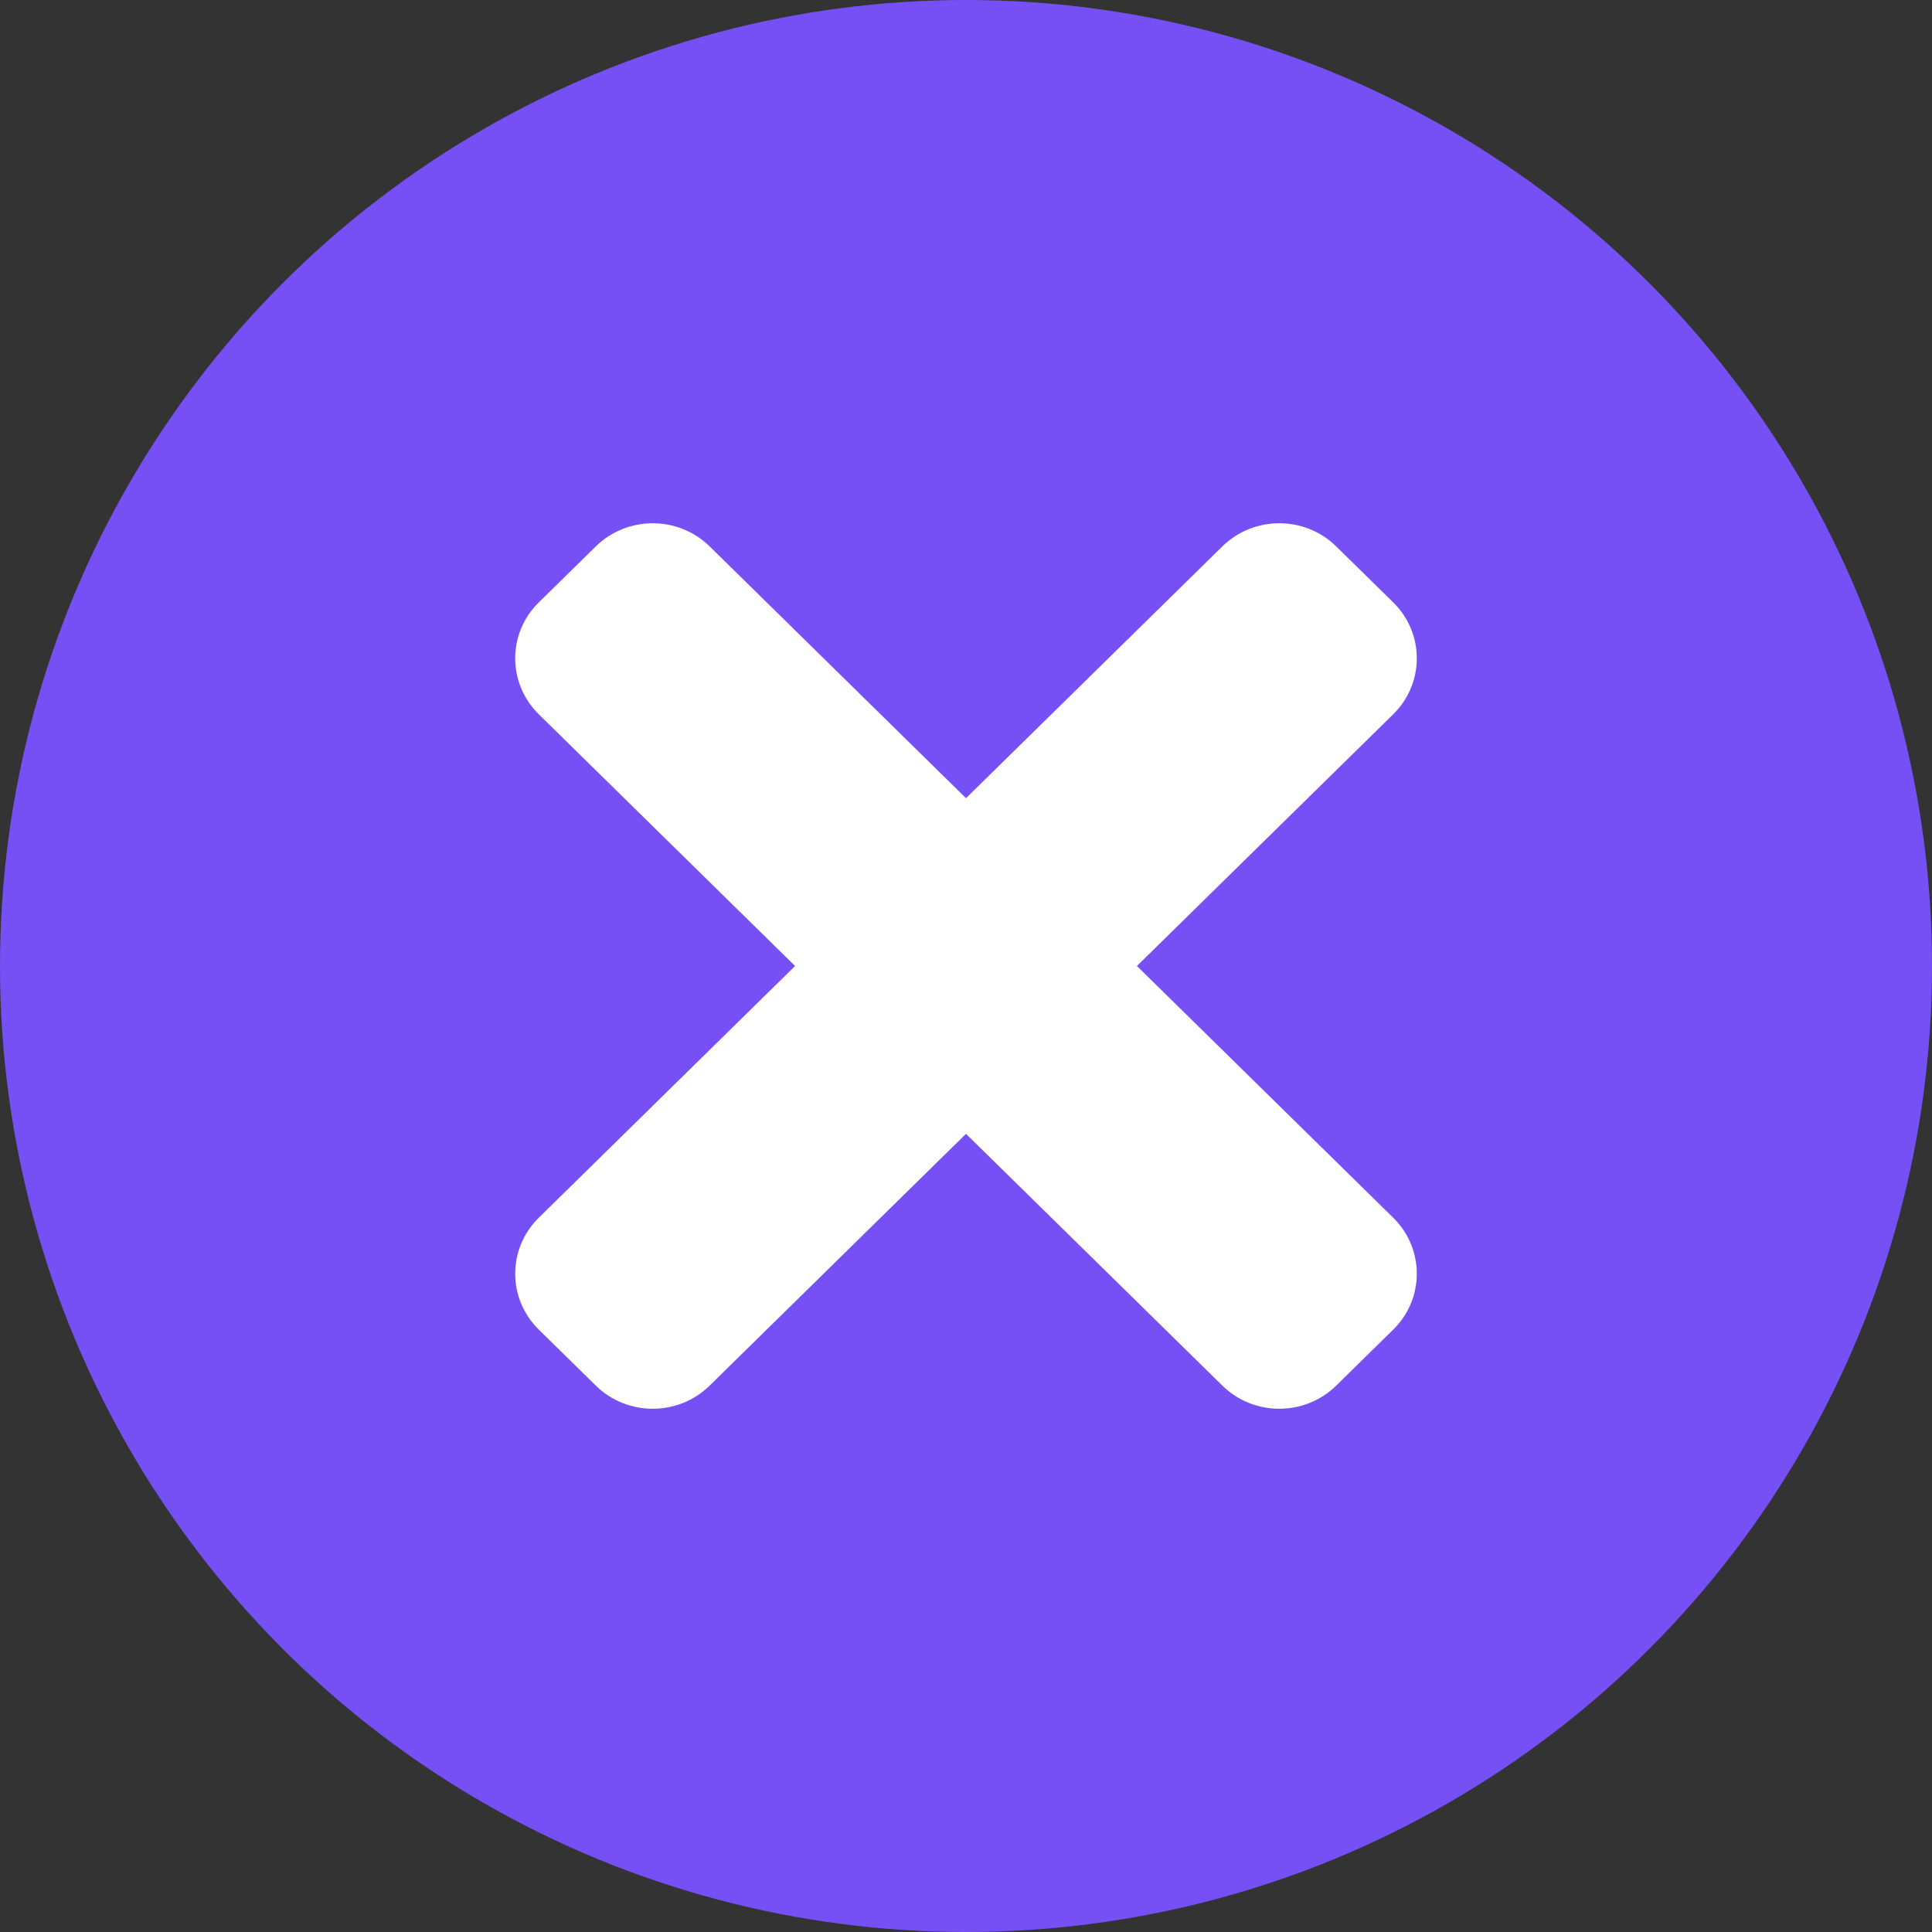
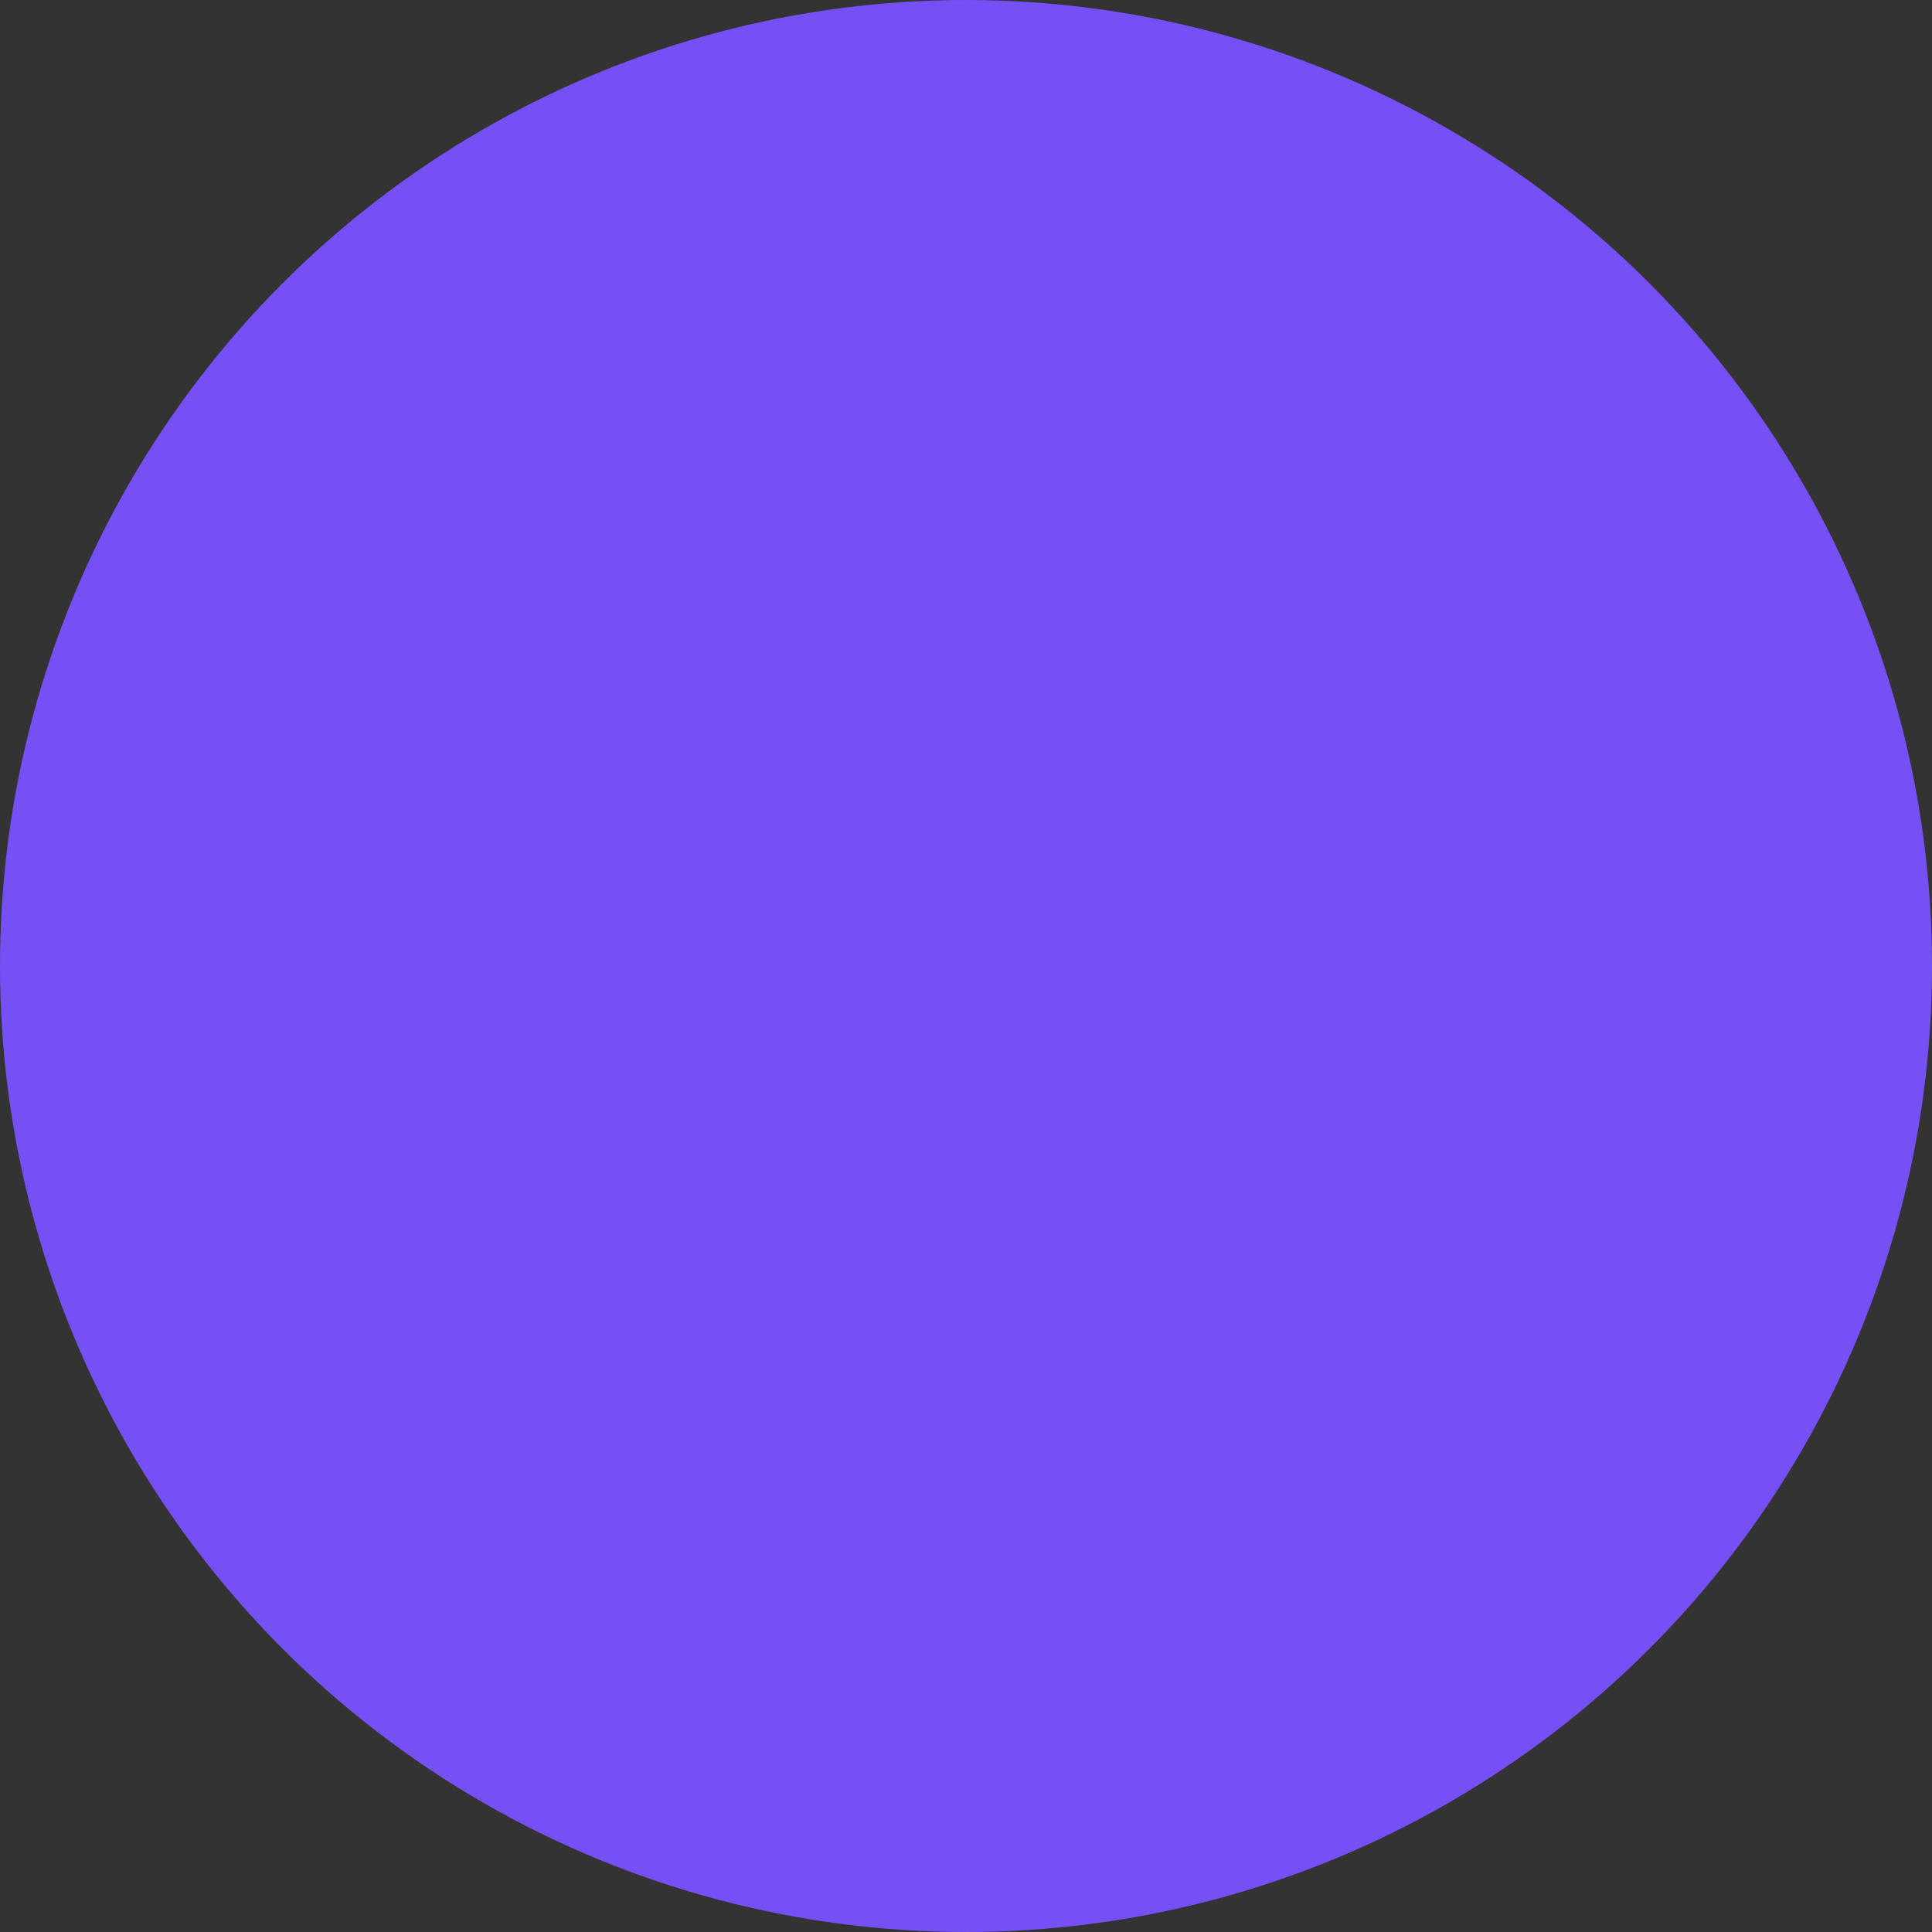
<svg xmlns="http://www.w3.org/2000/svg" width="30" height="30" viewBox="0 0 30 30" fill="none">
  <rect x="0" y="0" width="30" height="30" fill="#333333" stroke="none" />
  <circle cx="15" cy="15" r="15" fill="#7650F5" />
-   <path d="M17.654 15L21.634 11.091C22.122 10.611 22.122 9.834 21.634 9.354L20.749 8.485C20.261 8.005 19.469 8.005 18.98 8.485L15 12.394L11.02 8.485C10.531 8.005 9.74 8.005 9.251 8.485L8.366 9.354C7.878 9.833 7.878 10.611 8.366 11.091L12.346 15L8.366 18.909C7.878 19.389 7.878 20.166 8.366 20.646L9.251 21.515C9.739 21.995 10.531 21.995 11.02 21.515L15 17.606L18.98 21.515C19.468 21.995 20.261 21.995 20.749 21.515L21.634 20.646C22.122 20.167 22.122 19.389 21.634 18.909L17.654 15Z" fill="white" />
</svg>